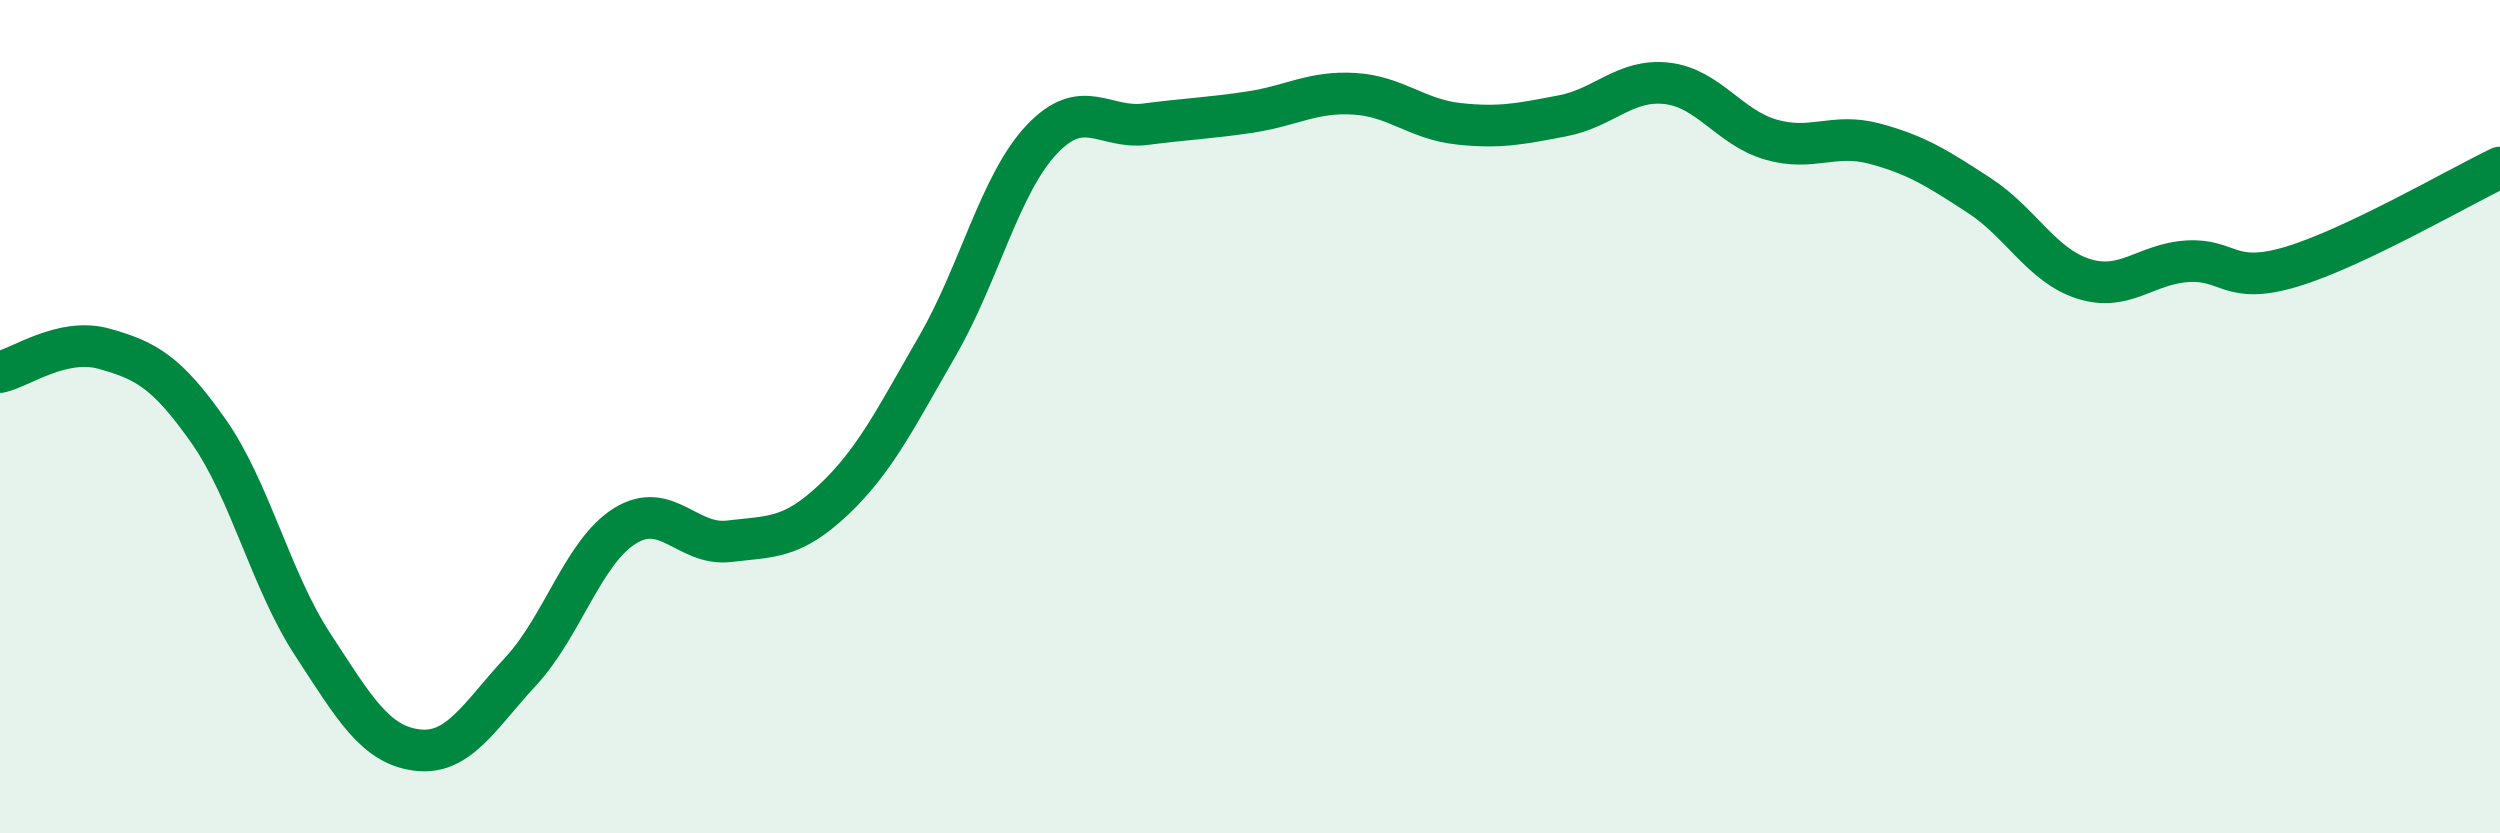
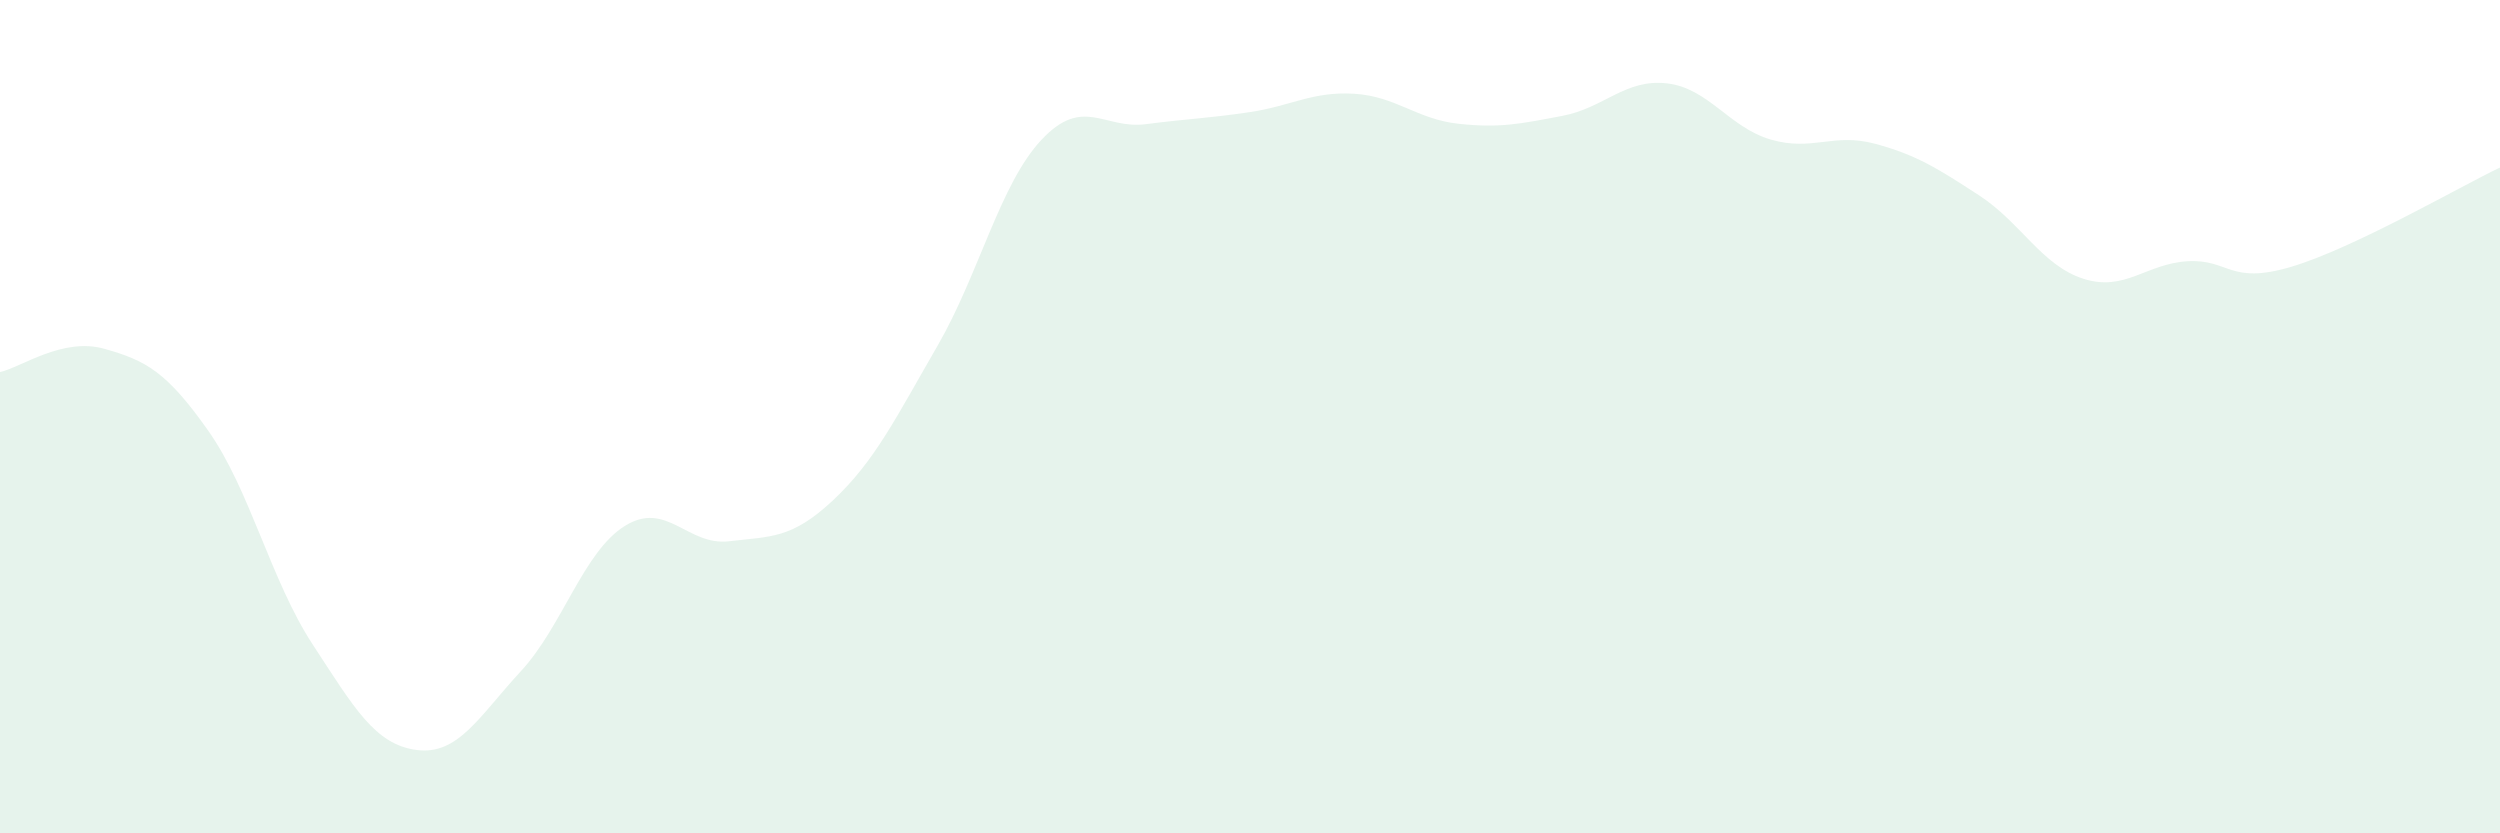
<svg xmlns="http://www.w3.org/2000/svg" width="60" height="20" viewBox="0 0 60 20">
  <path d="M 0,8.93 C 0.5,8.82 1.5,8.09 2.5,8.37 C 3.5,8.65 4,8.92 5,10.34 C 6,11.76 6.5,13.93 7.5,15.46 C 8.5,16.99 9,17.87 10,18 C 11,18.13 11.5,17.19 12.5,16.11 C 13.5,15.03 14,13.24 15,12.62 C 16,12 16.5,13.11 17.5,12.99 C 18.5,12.87 19,12.94 20,12 C 21,11.06 21.5,10.03 22.5,8.3 C 23.5,6.57 24,4.41 25,3.35 C 26,2.29 26.5,3.11 27.5,2.98 C 28.5,2.85 29,2.84 30,2.69 C 31,2.54 31.5,2.19 32.5,2.25 C 33.5,2.31 34,2.86 35,2.97 C 36,3.08 36.5,2.97 37.5,2.78 C 38.5,2.59 39,1.89 40,2 C 41,2.11 41.5,3.06 42.5,3.35 C 43.5,3.64 44,3.18 45,3.45 C 46,3.72 46.5,4.04 47.5,4.69 C 48.5,5.34 49,6.37 50,6.69 C 51,7.01 51.5,6.33 52.5,6.27 C 53.5,6.21 53.5,6.85 55,6.4 C 56.5,5.95 59,4.5 60,4.02L60 20L0 20Z" fill="#008740" opacity="0.1" stroke-linecap="round" stroke-linejoin="round" />
-   <path d="M 0,8.93 C 0.5,8.82 1.5,8.09 2.5,8.37 C 3.5,8.65 4,8.92 5,10.34 C 6,11.76 6.5,13.93 7.5,15.46 C 8.5,16.99 9,17.87 10,18 C 11,18.13 11.5,17.19 12.5,16.11 C 13.5,15.03 14,13.24 15,12.62 C 16,12 16.5,13.11 17.5,12.99 C 18.5,12.87 19,12.94 20,12 C 21,11.06 21.5,10.03 22.5,8.3 C 23.5,6.57 24,4.41 25,3.35 C 26,2.29 26.5,3.11 27.5,2.98 C 28.5,2.85 29,2.84 30,2.69 C 31,2.54 31.5,2.19 32.5,2.25 C 33.5,2.31 34,2.86 35,2.97 C 36,3.08 36.5,2.97 37.5,2.78 C 38.5,2.59 39,1.89 40,2 C 41,2.11 41.5,3.06 42.5,3.35 C 43.5,3.64 44,3.18 45,3.45 C 46,3.72 46.5,4.04 47.5,4.69 C 48.5,5.34 49,6.37 50,6.69 C 51,7.01 51.5,6.33 52.5,6.27 C 53.5,6.21 53.5,6.85 55,6.4 C 56.5,5.95 59,4.5 60,4.02" stroke="#008740" stroke-width="1" fill="none" stroke-linecap="round" stroke-linejoin="round" />
</svg>